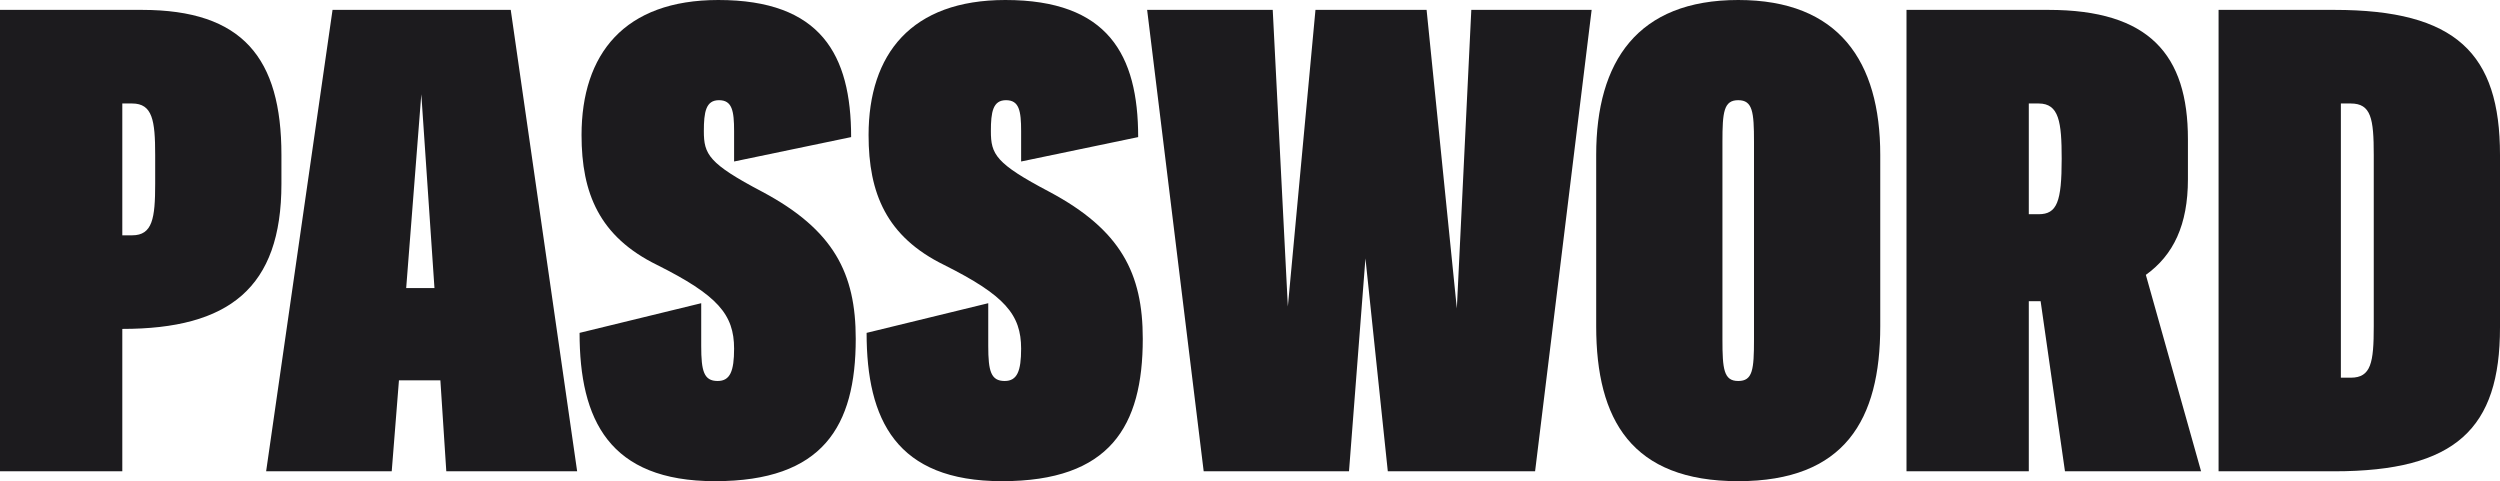
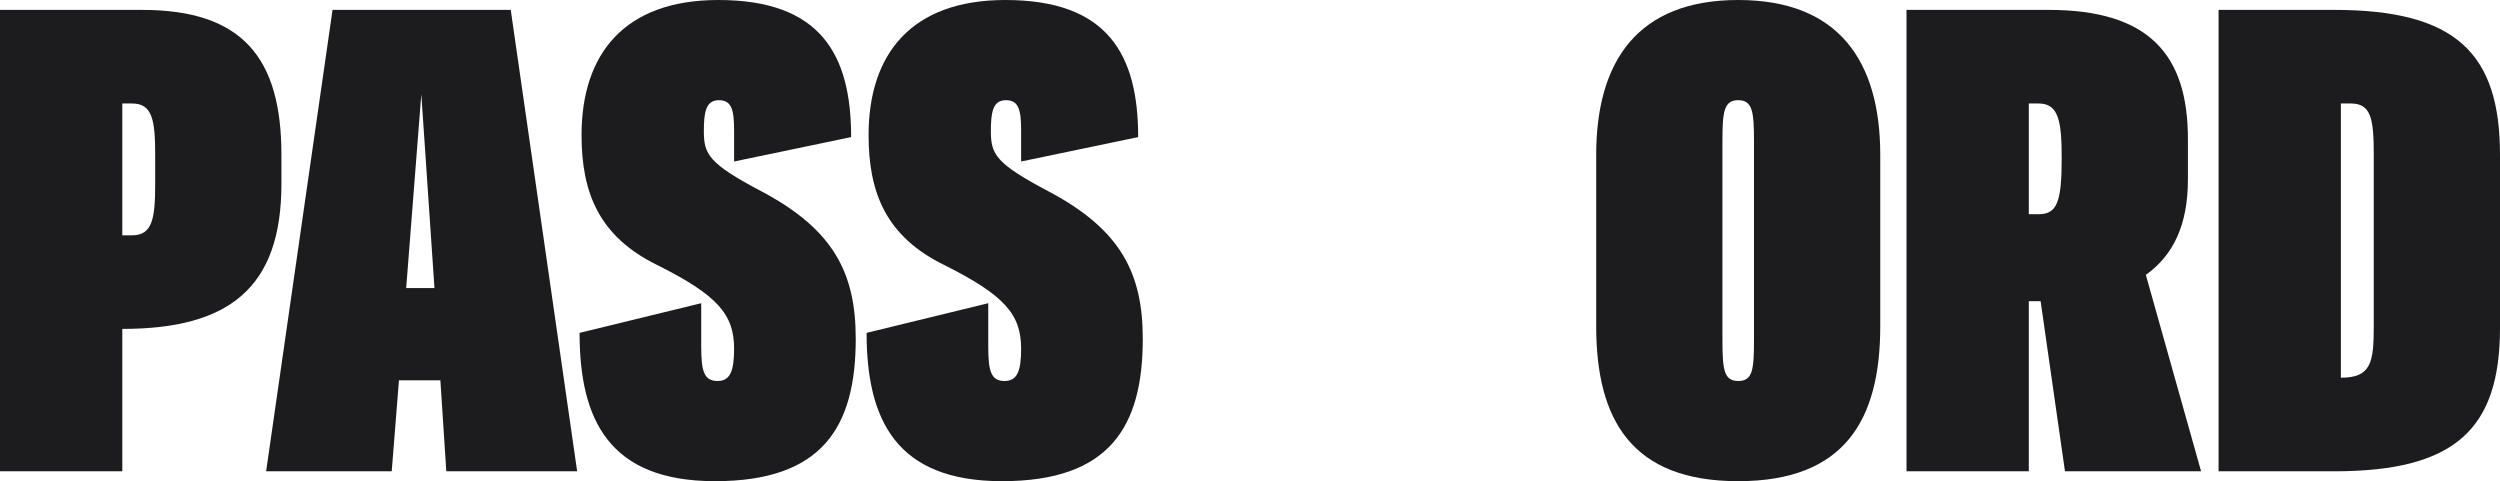
<svg xmlns="http://www.w3.org/2000/svg" width="1408" height="271" viewBox="0 0 1408 271" fill="none">
  <path d="M79.991 5.568C136.651 5.568 158.501 32.669 158.501 87.24V103.574C158.501 162.229 128.875 185.245 68.881 185.245V265.432H0V5.568H79.991ZM68.881 132.53H74.436C85.916 132.53 87.398 122.878 87.398 103.574V87.24C87.398 67.936 85.916 58.284 74.436 58.284H68.881V132.53Z" fill="#1C1B1E" />
  <path d="M237.283 53.086L228.765 162.229H244.689L237.283 53.086ZM149.885 265.432L187.288 5.568H287.647L325.051 265.432H251.355L248.022 214.201H224.691L220.618 265.432H149.885Z" fill="#1C1B1E" />
  <path d="M413.441 73.875C413.441 62.367 412.33 56.427 404.923 56.427C397.517 56.427 396.406 63.11 396.406 73.875C396.406 86.868 398.998 92.066 429.365 108.029C469.731 129.56 481.952 154.062 481.952 190.814C481.952 240.188 463.435 271 402.701 271C343.078 271 326.413 236.475 326.413 187.473L394.924 170.767V194.897C394.924 209.004 396.406 214.573 404.182 214.573C411.219 214.573 413.441 209.004 413.441 196.382C413.441 177.078 404.182 166.312 370.112 149.236C337.523 133.273 327.524 108.771 327.524 76.103C327.524 30.441 351.596 0 404.553 0C462.324 0 479.359 30.812 479.359 77.216L413.441 90.952V73.875Z" fill="#1C1B1E" />
  <path d="M575.098 73.875C575.098 62.367 573.987 56.427 566.58 56.427C559.174 56.427 558.063 63.11 558.063 73.875C558.063 86.868 560.655 92.066 591.022 108.029C631.388 129.56 643.609 154.062 643.609 190.814C643.609 240.188 625.092 271 564.358 271C504.735 271 488.071 236.475 488.071 187.473L556.582 170.767V194.897C556.582 209.004 558.063 214.573 565.84 214.573C572.876 214.573 575.098 209.004 575.098 196.382C575.098 177.078 565.84 166.312 531.77 149.236C499.181 133.273 489.182 108.771 489.182 76.103C489.182 30.441 513.253 0 566.21 0C623.981 0 641.017 30.812 641.017 77.216L575.098 90.952V73.875Z" fill="#1C1B1E" />
-   <path d="M646.068 5.568H716.801L725.319 172.623L740.872 5.568H803.458L820.493 173.737L828.64 5.568H896.411L864.562 265.432H781.609L769.017 145.523L759.759 265.432H677.916L646.068 5.568Z" fill="#1C1B1E" />
  <path d="M978.965 271C918.972 271 898.974 236.475 898.974 183.76V87.24C898.974 34.525 922.305 0 978.965 0C1035.63 0 1058.96 34.525 1058.96 87.24V183.76C1058.96 236.475 1038.96 271 978.965 271ZM970.077 191.185C970.077 207.89 970.818 214.573 978.965 214.573C987.112 214.573 987.853 208.262 987.853 191.185V79.815C987.853 63.11 987.112 56.427 978.965 56.427C970.818 56.427 970.077 63.11 970.077 79.815V191.185Z" fill="#1C1B1E" />
  <path d="M1153.73 5.568C1210.39 5.568 1232.24 30.812 1232.24 78.33V100.975C1232.24 126.59 1224.09 143.667 1208.54 154.804L1239.65 265.432H1162.99L1149.28 169.653H1142.62V265.432H1073.74V5.568H1153.73ZM1142.62 120.651H1148.17C1158.54 120.651 1161.14 113.597 1161.14 89.467C1161.14 68.678 1159.65 58.284 1148.17 58.284H1142.62V120.651Z" fill="#1C1B1E" />
-   <path d="M1249.5 265.432V5.568H1314.68C1383.19 5.568 1408 30.07 1408 87.24V184.503C1408 241.301 1383.19 265.432 1314.68 265.432H1249.5ZM1318.38 212.716H1323.94C1335.42 212.716 1336.9 204.178 1336.9 183.76V87.24C1336.9 66.822 1335.42 58.284 1323.94 58.284H1318.38V212.716Z" fill="#1C1B1E" />
+   <path d="M1249.5 265.432V5.568H1314.68C1383.19 5.568 1408 30.07 1408 87.24V184.503C1408 241.301 1383.19 265.432 1314.68 265.432H1249.5ZM1318.38 212.716C1335.42 212.716 1336.9 204.178 1336.9 183.76V87.24C1336.9 66.822 1335.42 58.284 1323.94 58.284H1318.38V212.716Z" fill="#1C1B1E" />
</svg>